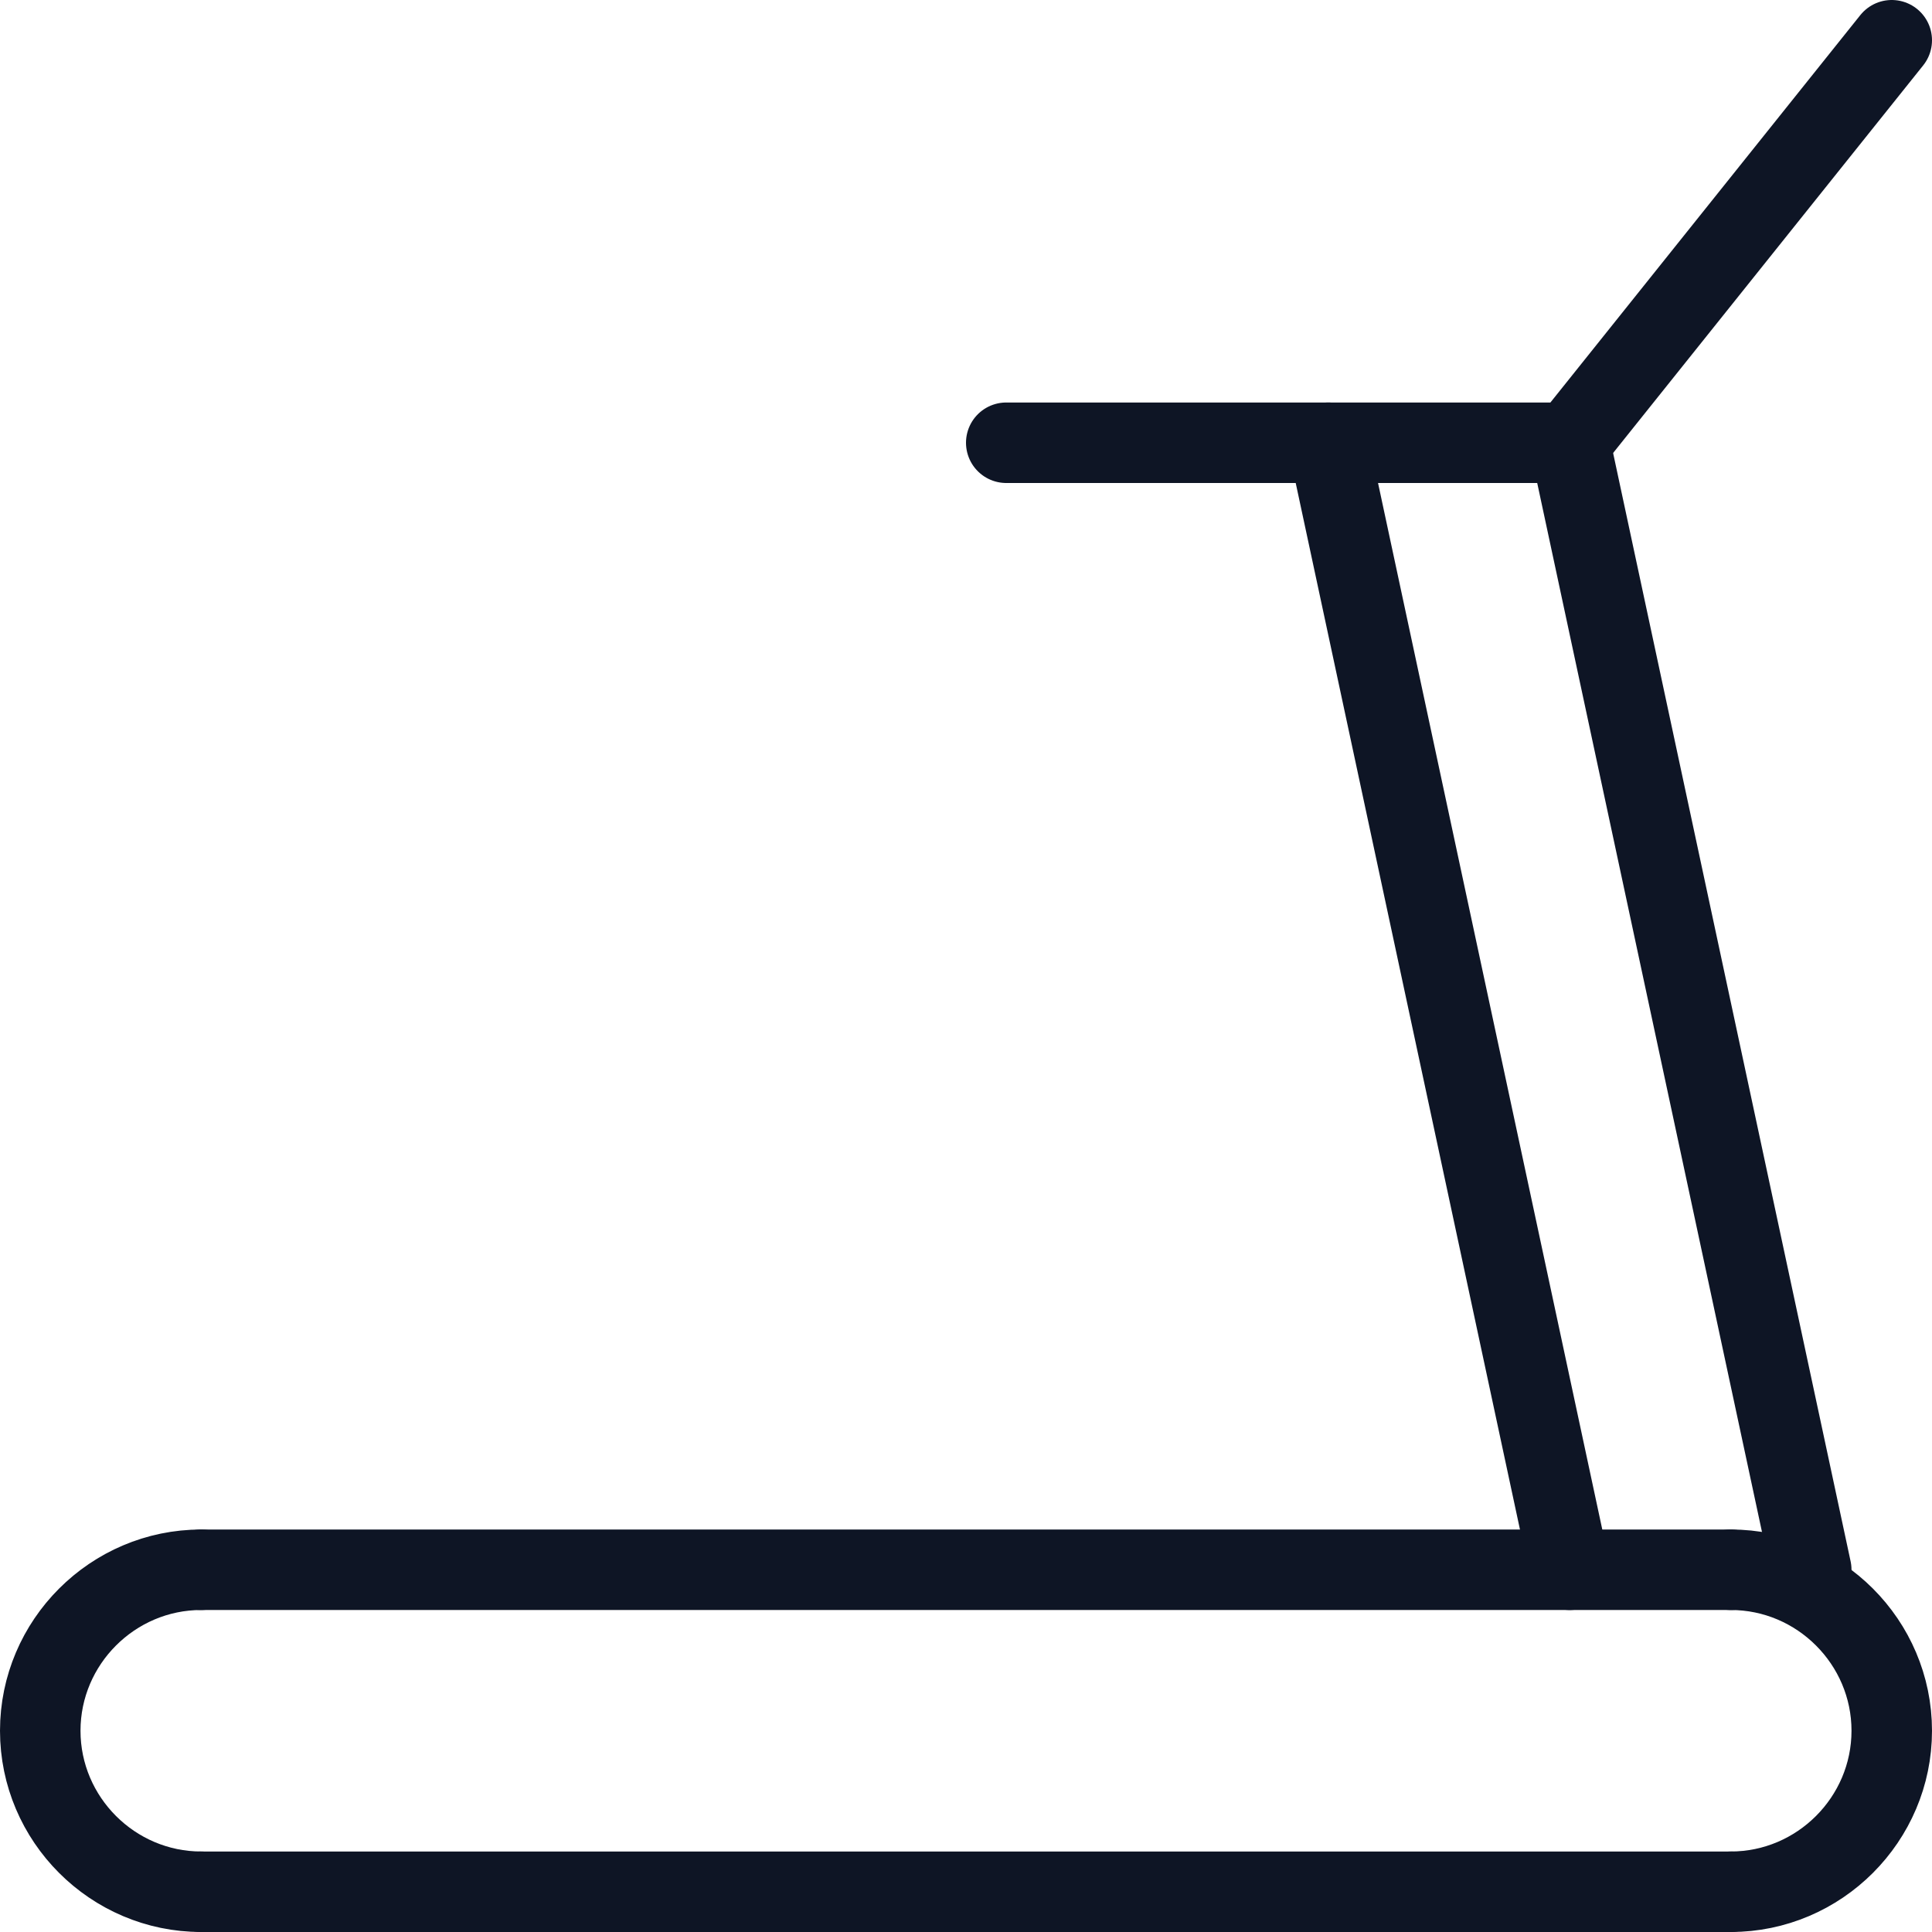
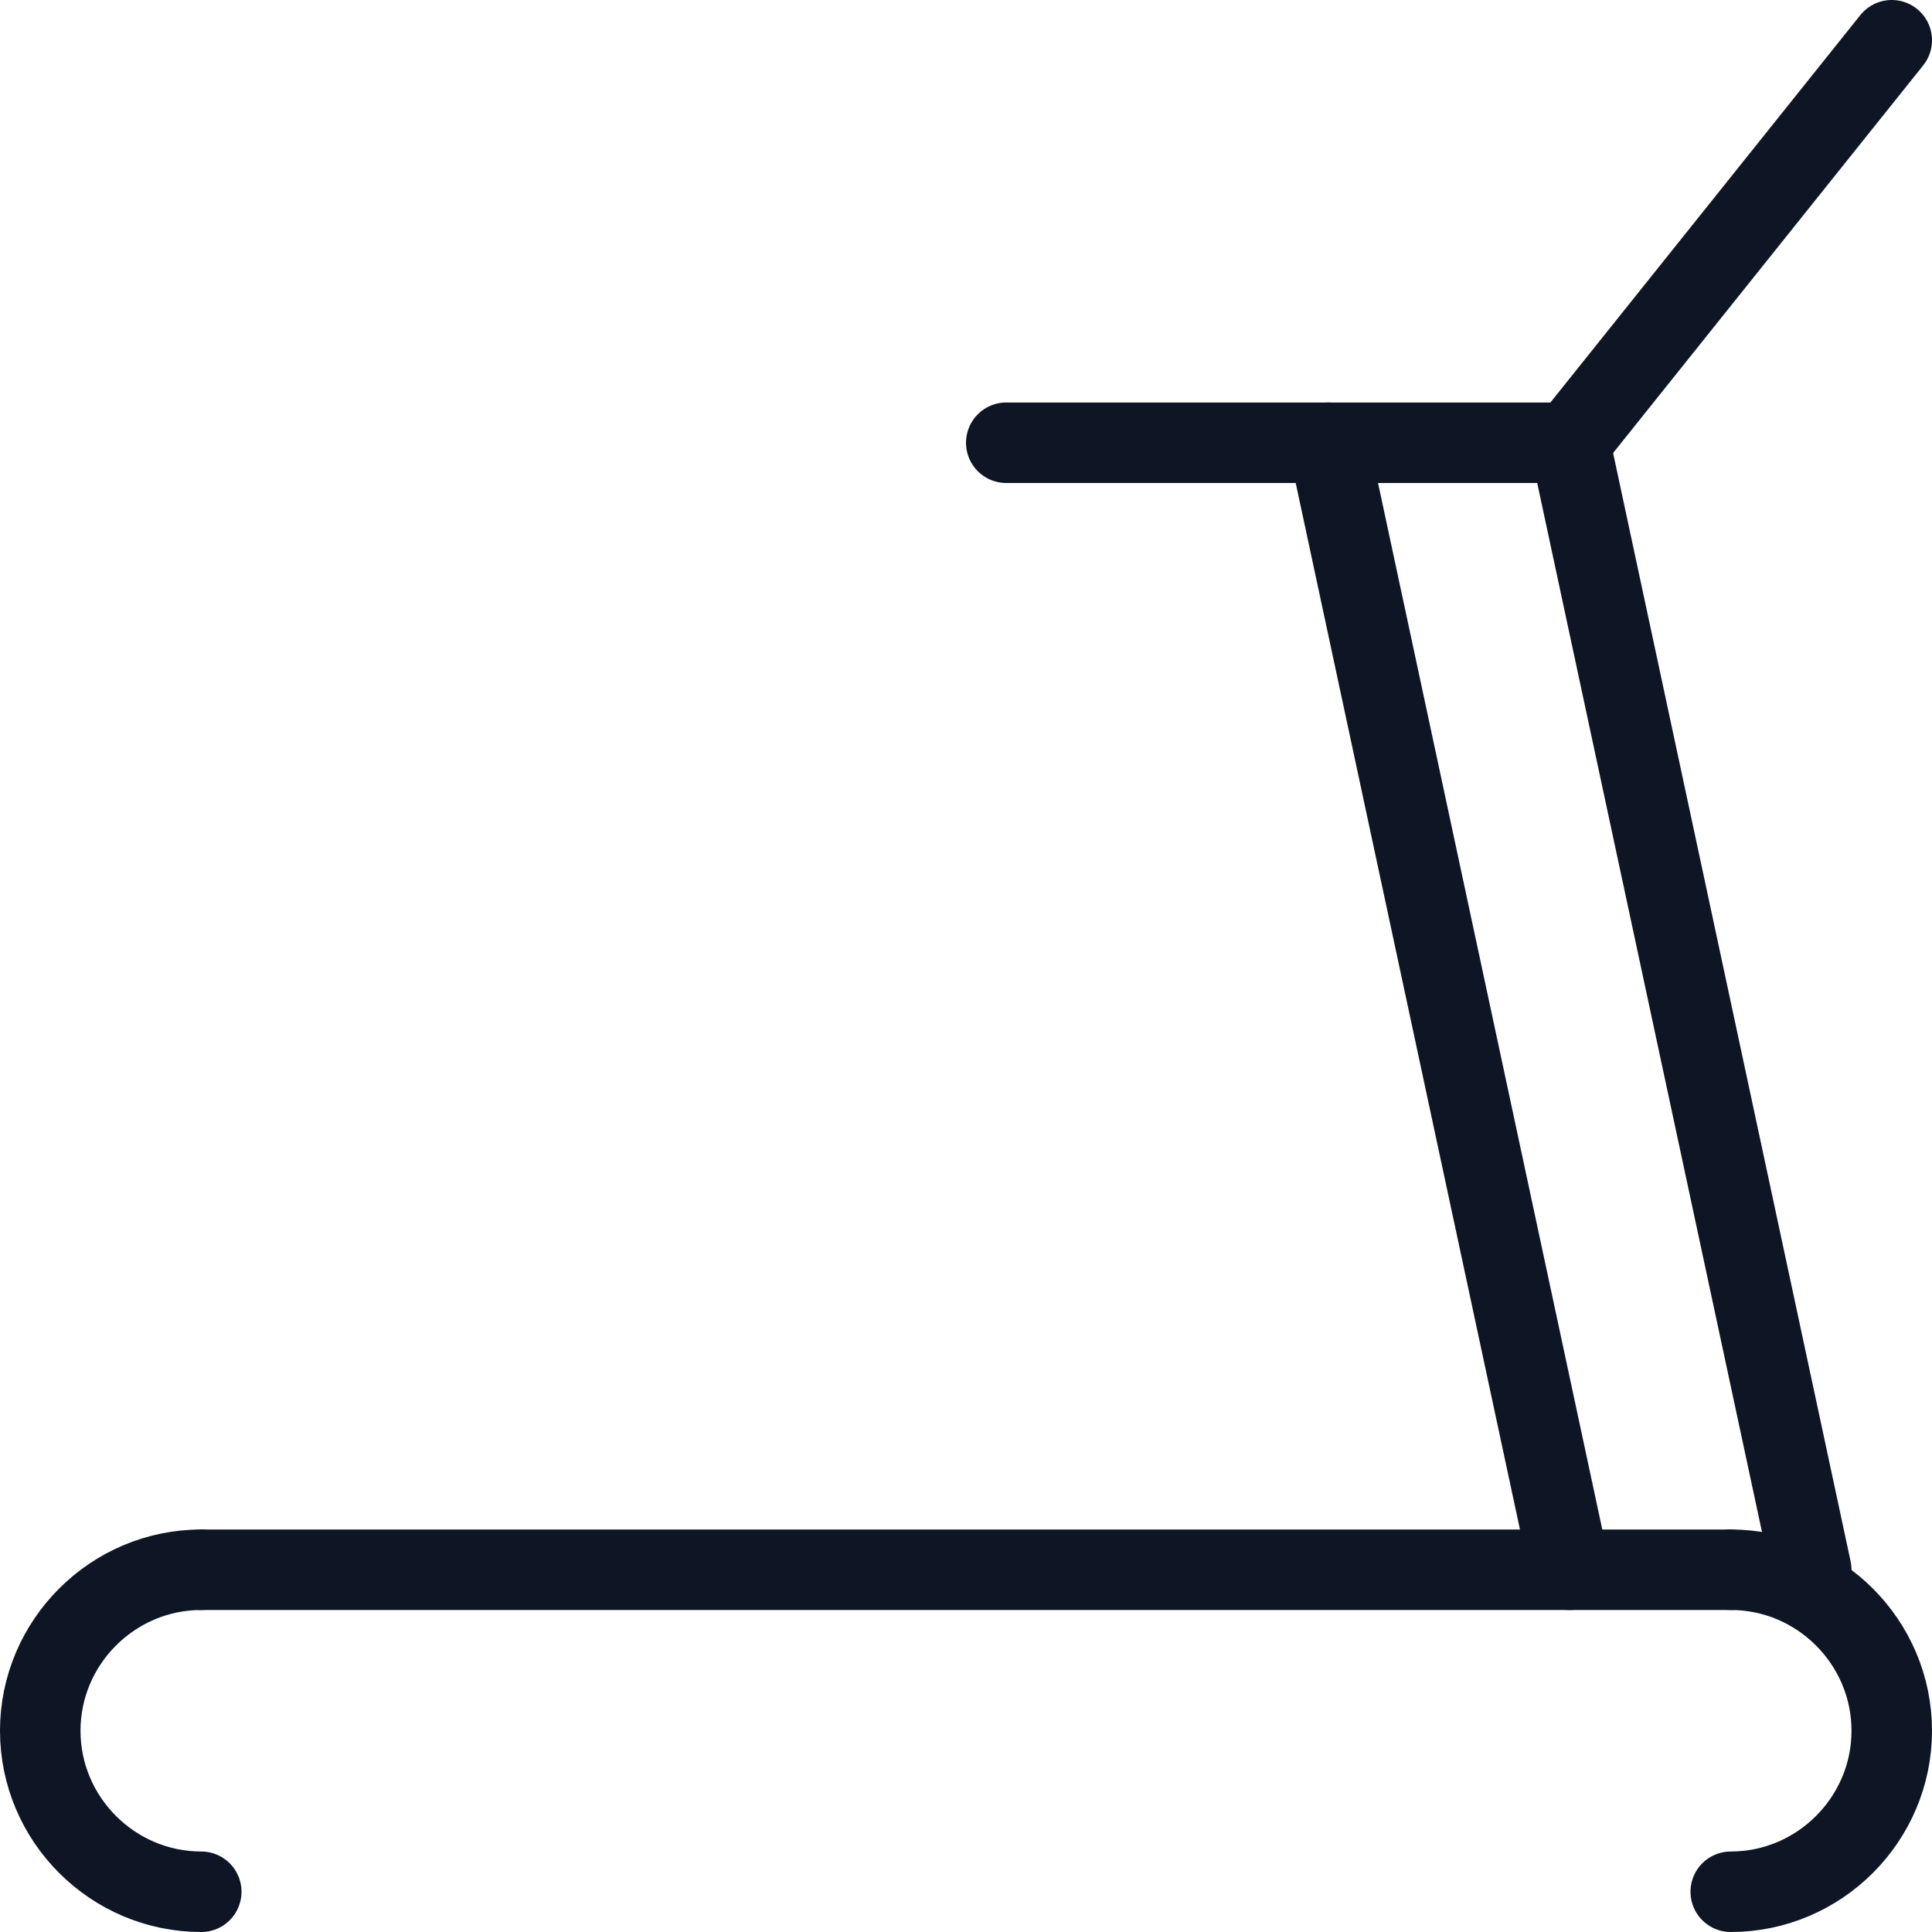
<svg xmlns="http://www.w3.org/2000/svg" xmlns:xlink="http://www.w3.org/1999/xlink" x="0px" y="0px" viewBox="0 0 24 24" style="enable-background:new 0 0 24 24;">
  <style type="text/css">
	.st0{clip-path:url(#SVGID_2_);fill:none;stroke:#0e1525;stroke-linecap:round;stroke-linejoin:round;stroke-miterlimit:10;}
</style>
  <g>
    <defs>
      <rect id="SVGID_1_" width="24" height="24" />
    </defs>
    <clipPath id="SVGID_2_">
      <use xlink:href="#SVGID_1_" style="overflow:visible;" />
    </clipPath>
    <path class="st0" d="M2.5,23.5c-1.1,0-2-0.9-2-2s0.9-2,2-2" />
    <path class="st0" d="M21.5,19.5c1.1,0,2,0.9,2,2s-0.9,2-2,2" />
    <line class="st0" x1="2.5" y1="19.5" x2="21.5" y2="19.5" />
-     <line class="st0" x1="21.5" y1="23.5" x2="2.5" y2="23.5" />
    <line class="st0" x1="22.5" y1="19.5" x2="19.5" y2="5.5" />
    <line class="st0" x1="19.5" y1="19.5" x2="16.5" y2="5.5" />
    <polyline class="st0" points="12.5,5.5 19.5,5.5 23.5,0.5  " />
  </g>
</svg>